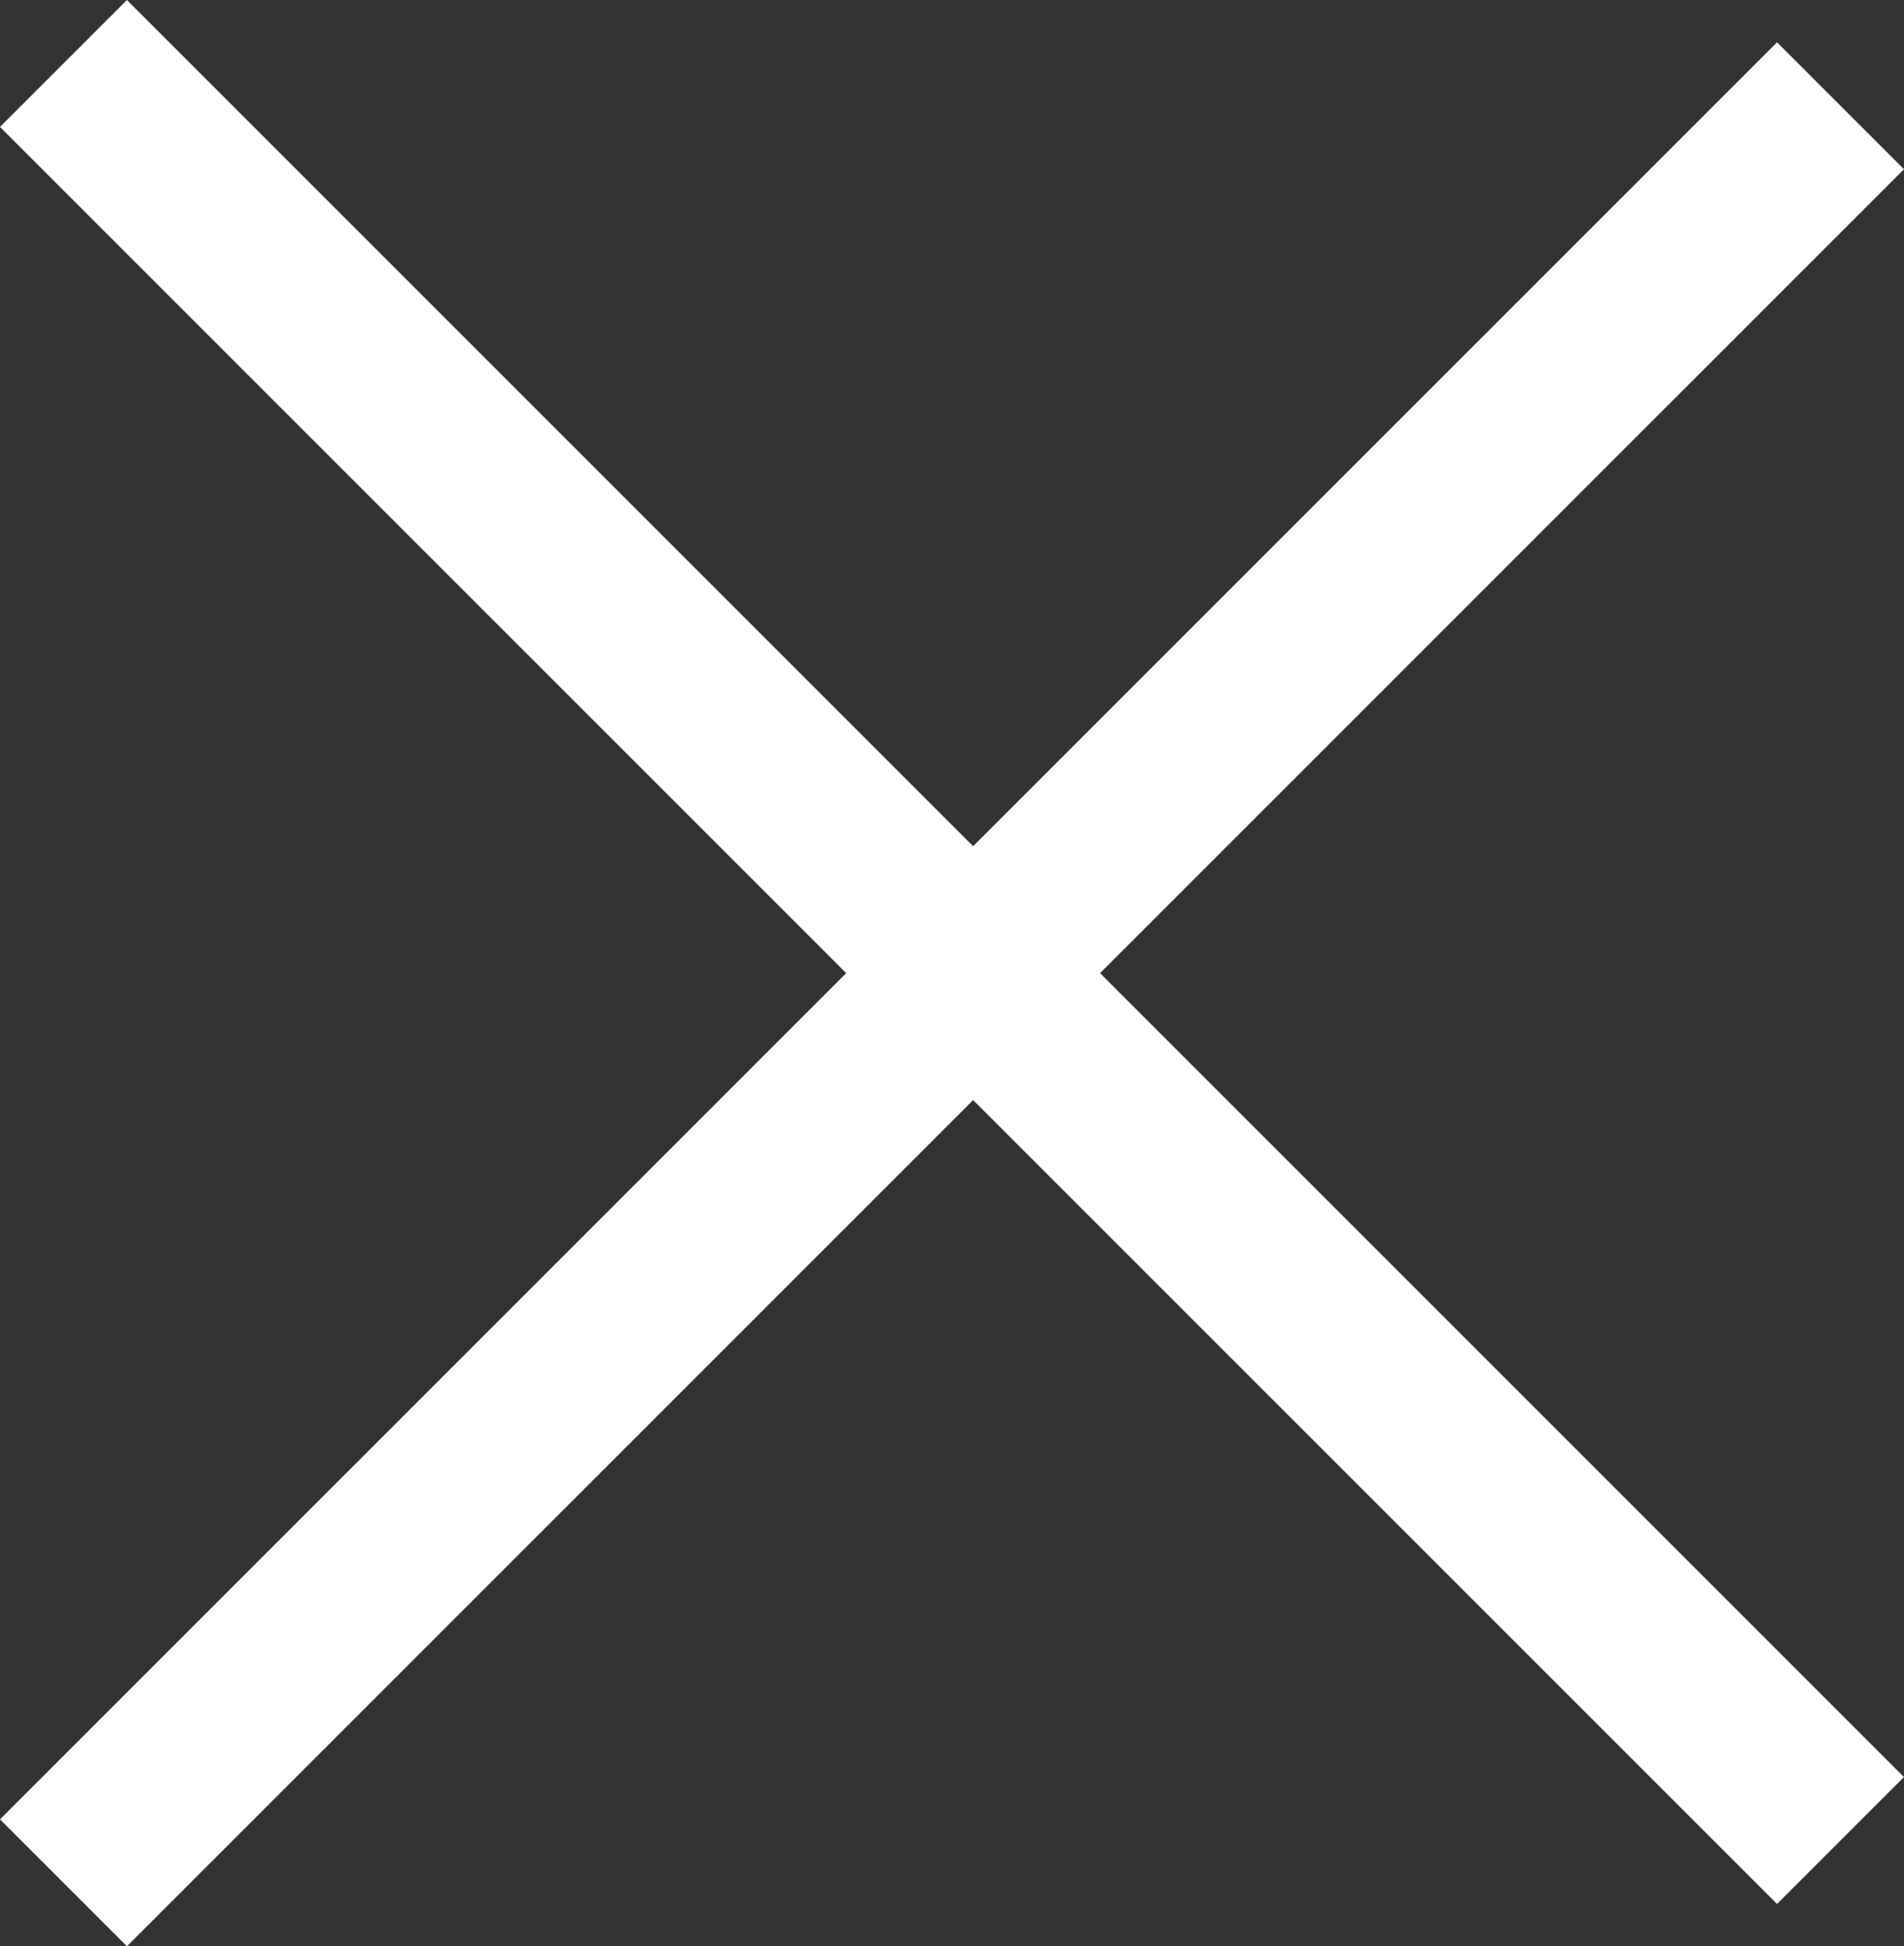
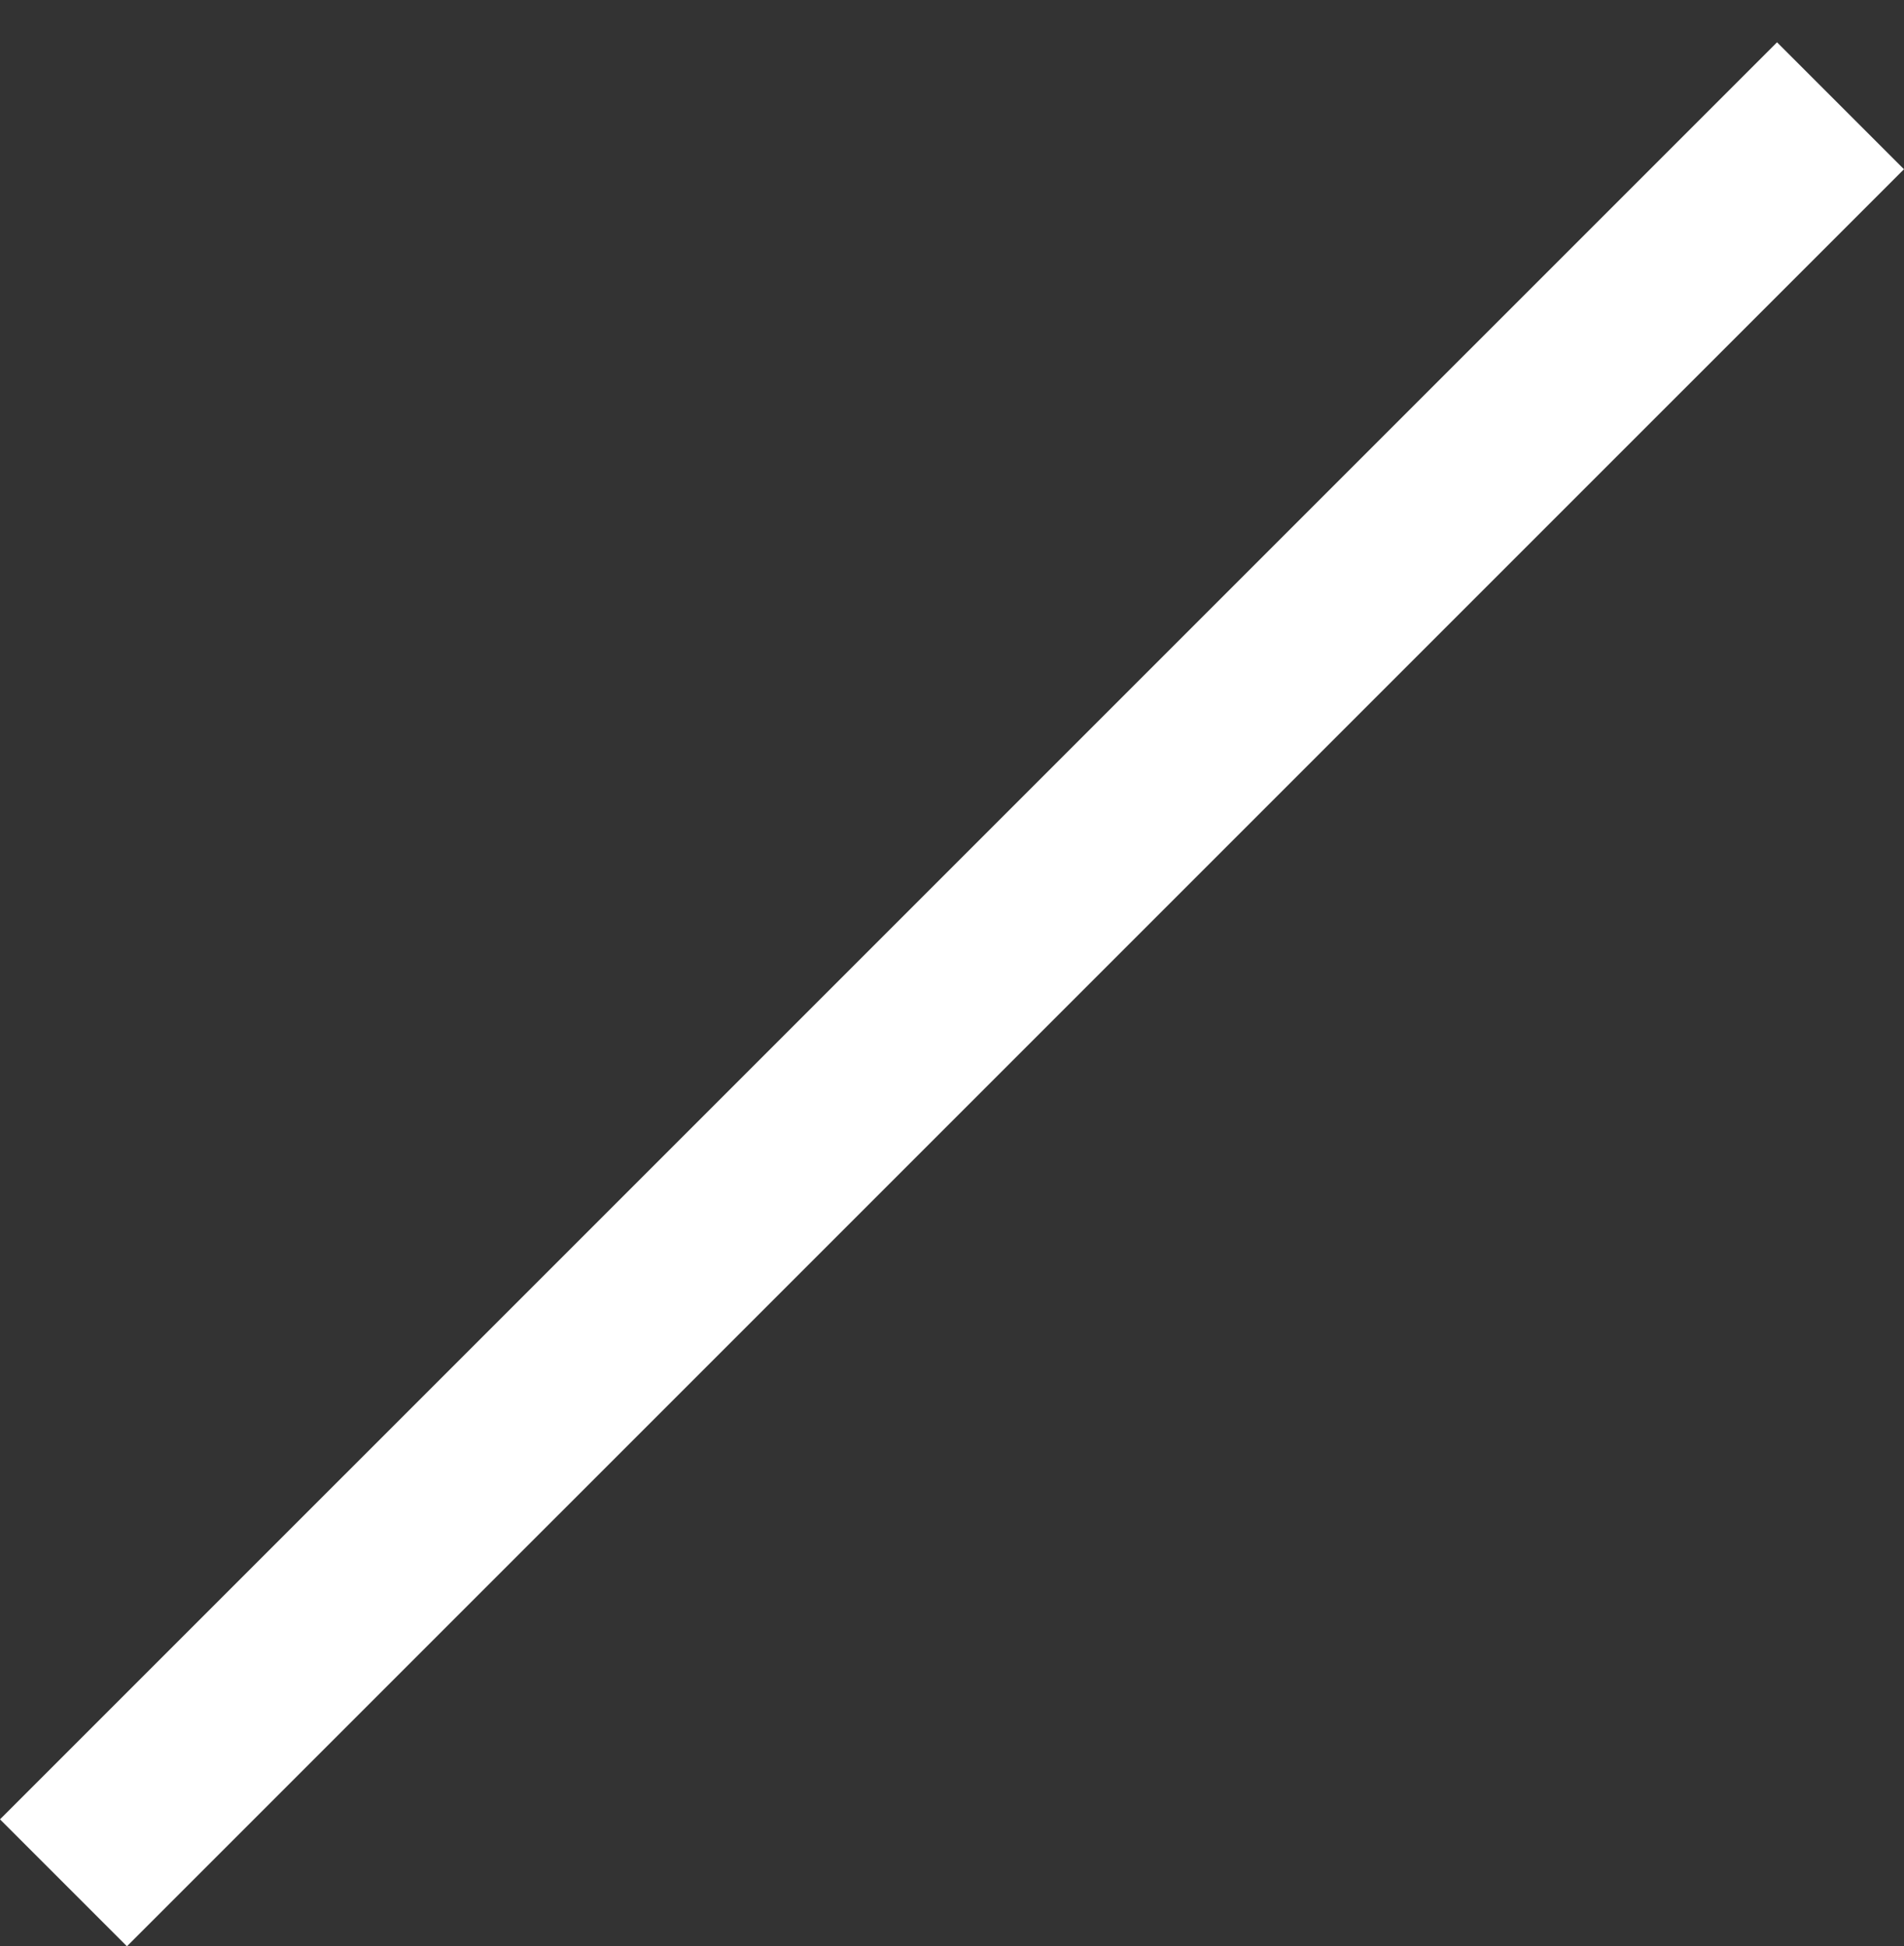
<svg xmlns="http://www.w3.org/2000/svg" width="47.716" height="48.773" viewBox="0 0 47.716 48.773">
  <rect x="0" y="0" width="47.716" height="48.773" fill="#333333" stroke="none" />
  <g id="close" transform="translate(-689.258 -200.855)">
-     <path id="line" d="M692.439,200.855l44.534,44.532-3.181,3.181-44.535-44.532Z" fill="#fff" />
    <path id="line-2" data-name="line" d="M733.792,201.915l3.181,3.181-44.534,44.532-3.181-3.181Z" fill="#fff" />
  </g>
</svg>